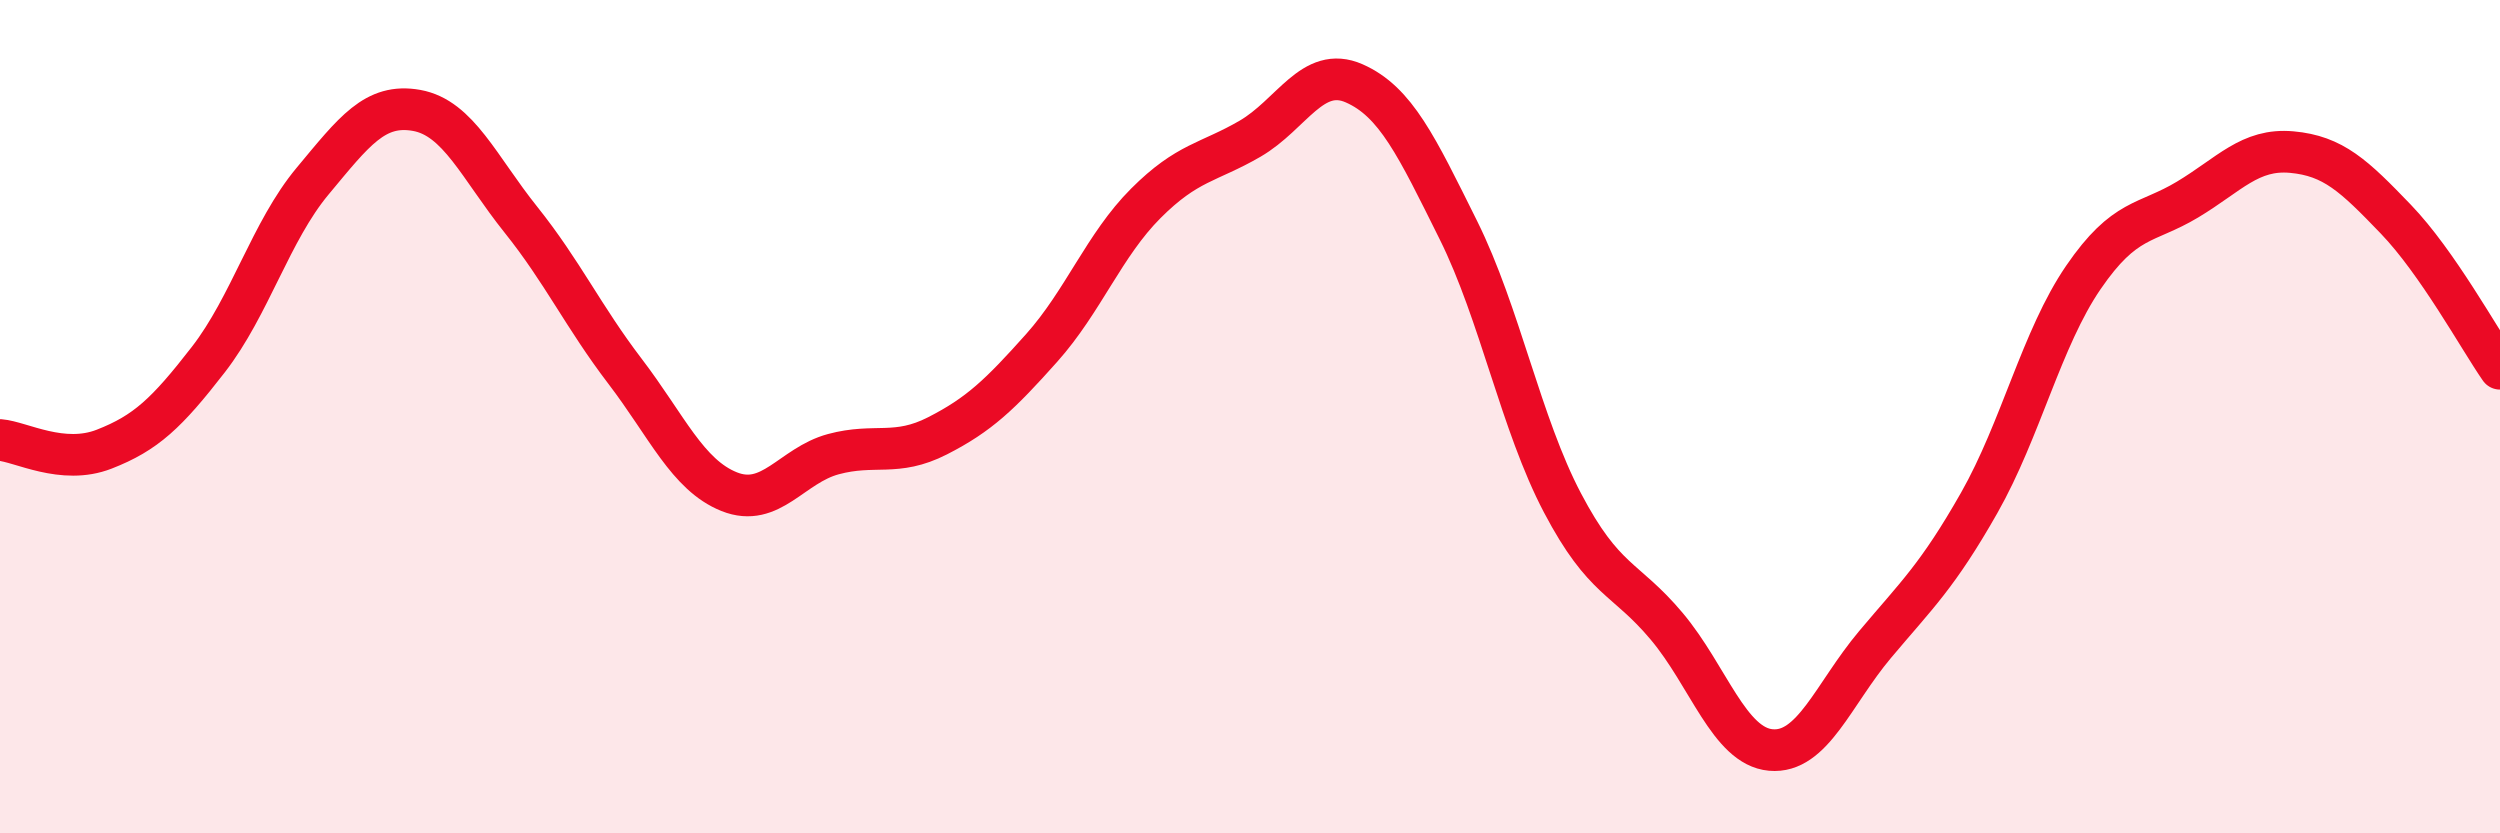
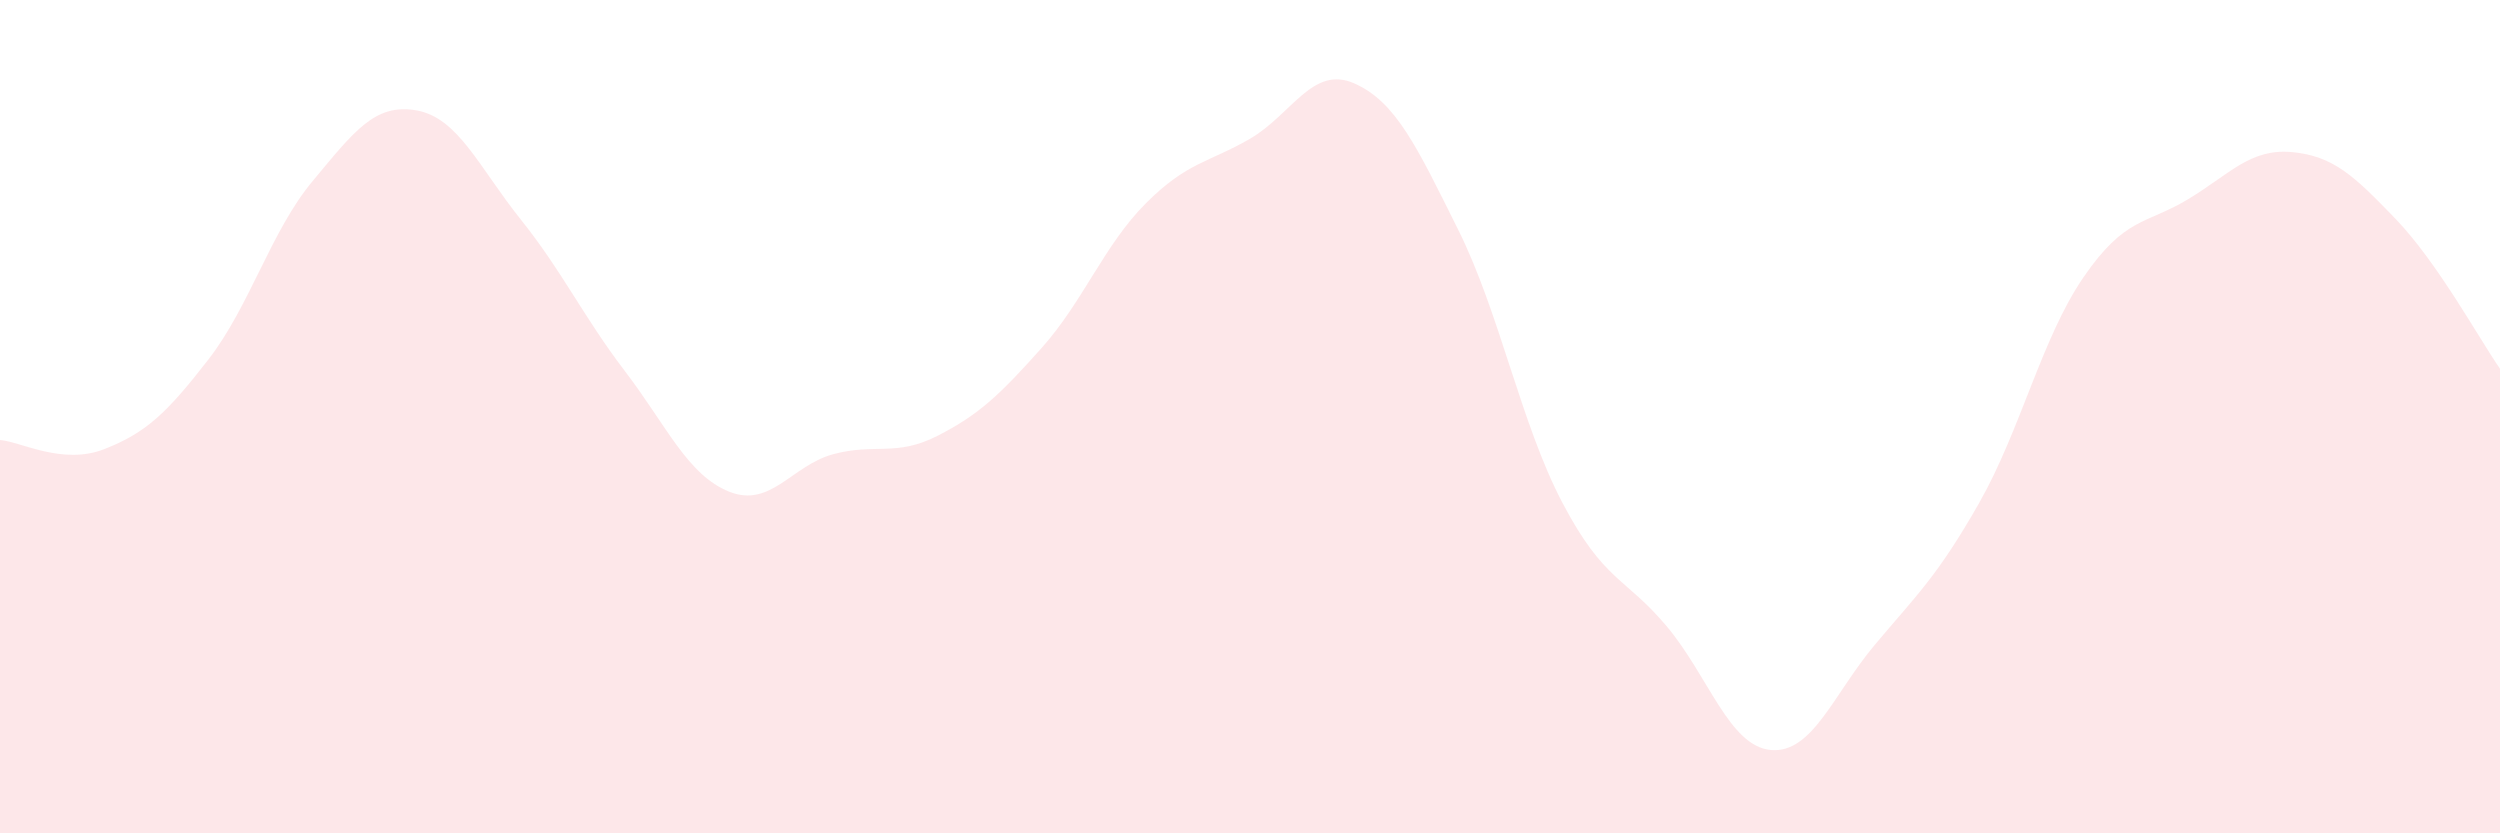
<svg xmlns="http://www.w3.org/2000/svg" width="60" height="20" viewBox="0 0 60 20">
  <path d="M 0,10.56 C 0.5,10.6 1.5,11.17 2.5,10.78 C 3.5,10.39 4,9.92 5,8.63 C 6,7.34 6.5,5.55 7.5,4.35 C 8.5,3.15 9,2.47 10,2.65 C 11,2.83 11.5,4.02 12.5,5.27 C 13.5,6.52 14,7.6 15,8.91 C 16,10.22 16.5,11.4 17.5,11.8 C 18.5,12.2 19,11.17 20,10.9 C 21,10.63 21.5,10.97 22.5,10.46 C 23.5,9.95 24,9.47 25,8.35 C 26,7.23 26.5,5.88 27.5,4.88 C 28.5,3.88 29,3.91 30,3.33 C 31,2.75 31.5,1.56 32.5,2 C 33.5,2.44 34,3.51 35,5.52 C 36,7.53 36.5,10.17 37.5,12.07 C 38.5,13.97 39,13.84 40,15.03 C 41,16.22 41.5,17.91 42.5,18 C 43.5,18.09 44,16.66 45,15.47 C 46,14.28 46.5,13.83 47.5,12.07 C 48.5,10.31 49,8.12 50,6.66 C 51,5.2 51.5,5.39 52.5,4.79 C 53.5,4.19 54,3.56 55,3.65 C 56,3.74 56.5,4.22 57.5,5.26 C 58.5,6.3 59.5,8.13 60,8.85L60 20L0 20Z" fill="#EB0A25" opacity="0.1" stroke-linecap="round" stroke-linejoin="round" />
-   <path d="M 0,10.56 C 0.5,10.6 1.5,11.17 2.5,10.78 C 3.5,10.39 4,9.92 5,8.63 C 6,7.34 6.5,5.55 7.5,4.35 C 8.5,3.15 9,2.47 10,2.65 C 11,2.83 11.5,4.02 12.5,5.27 C 13.5,6.52 14,7.6 15,8.91 C 16,10.22 16.5,11.4 17.5,11.8 C 18.5,12.2 19,11.17 20,10.9 C 21,10.63 21.5,10.97 22.5,10.46 C 23.5,9.95 24,9.47 25,8.35 C 26,7.23 26.5,5.88 27.5,4.88 C 28.5,3.88 29,3.91 30,3.33 C 31,2.75 31.5,1.56 32.5,2 C 33.5,2.44 34,3.51 35,5.52 C 36,7.53 36.5,10.17 37.5,12.07 C 38.5,13.97 39,13.84 40,15.03 C 41,16.22 41.5,17.91 42.5,18 C 43.5,18.09 44,16.66 45,15.47 C 46,14.28 46.5,13.83 47.5,12.07 C 48.5,10.31 49,8.12 50,6.66 C 51,5.2 51.5,5.39 52.5,4.79 C 53.5,4.19 54,3.56 55,3.65 C 56,3.74 56.5,4.22 57.5,5.26 C 58.5,6.3 59.5,8.13 60,8.85" stroke="#EB0A25" stroke-width="1" fill="none" stroke-linecap="round" stroke-linejoin="round" />
</svg>